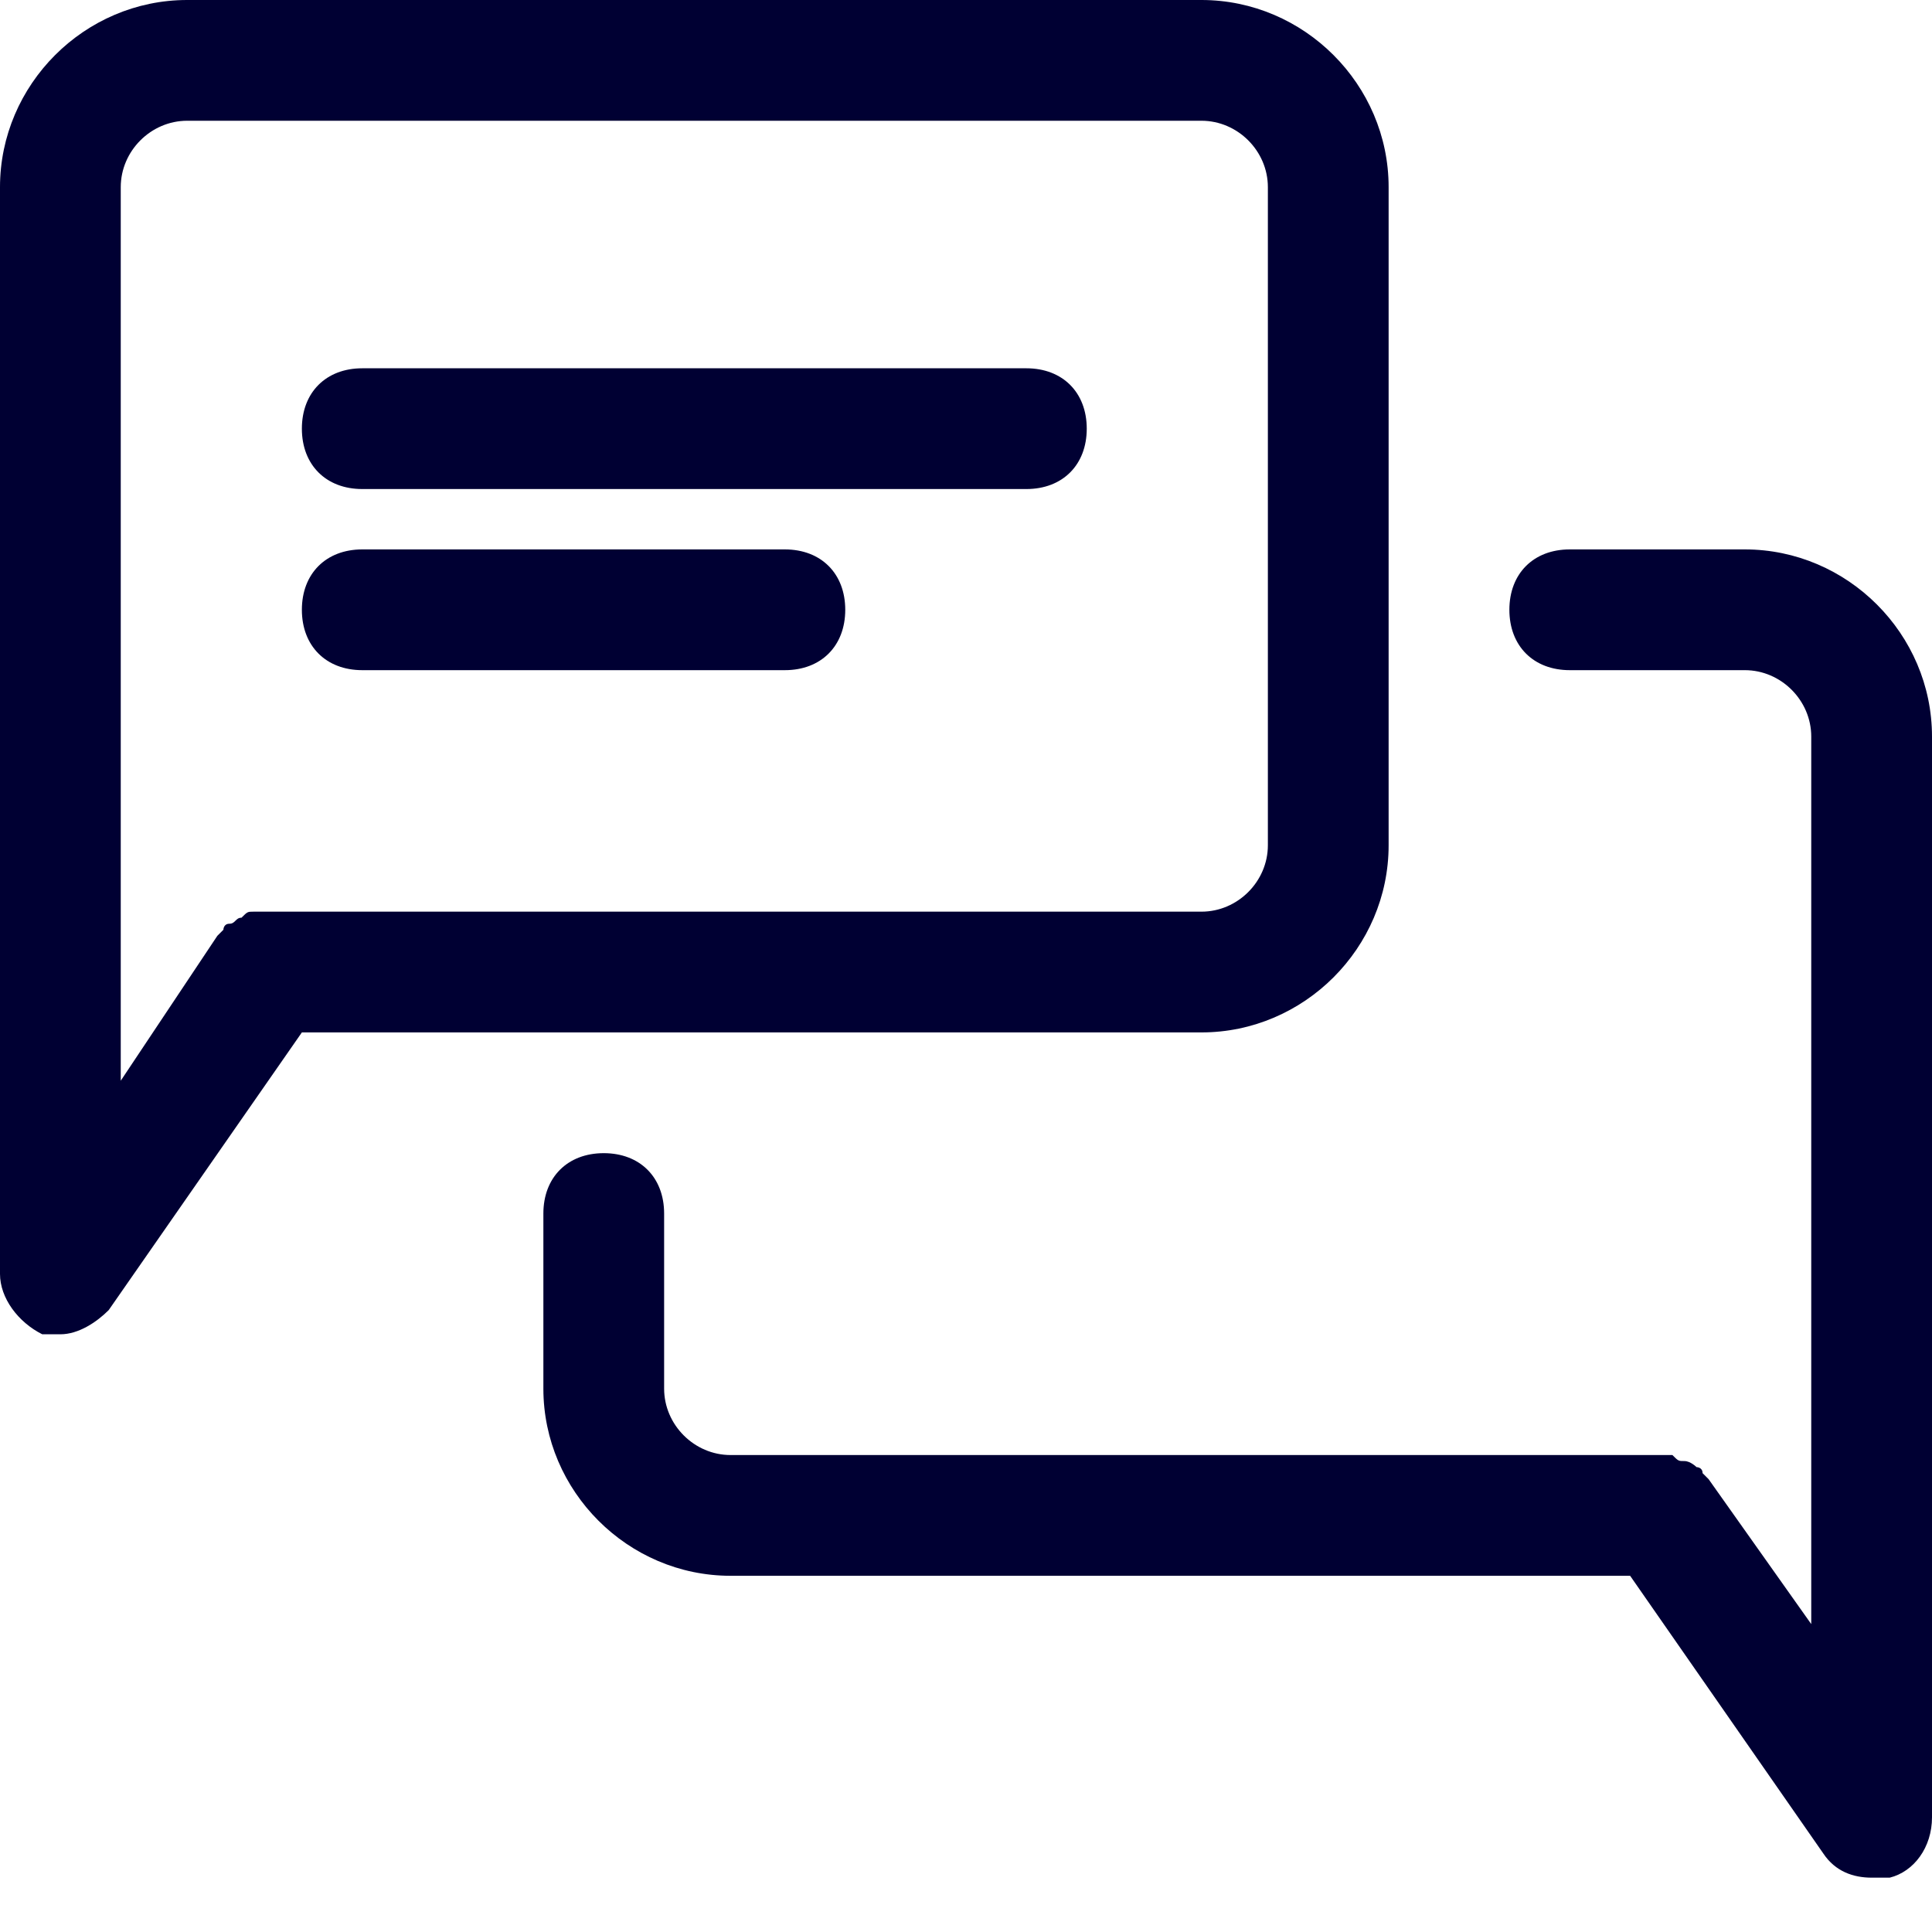
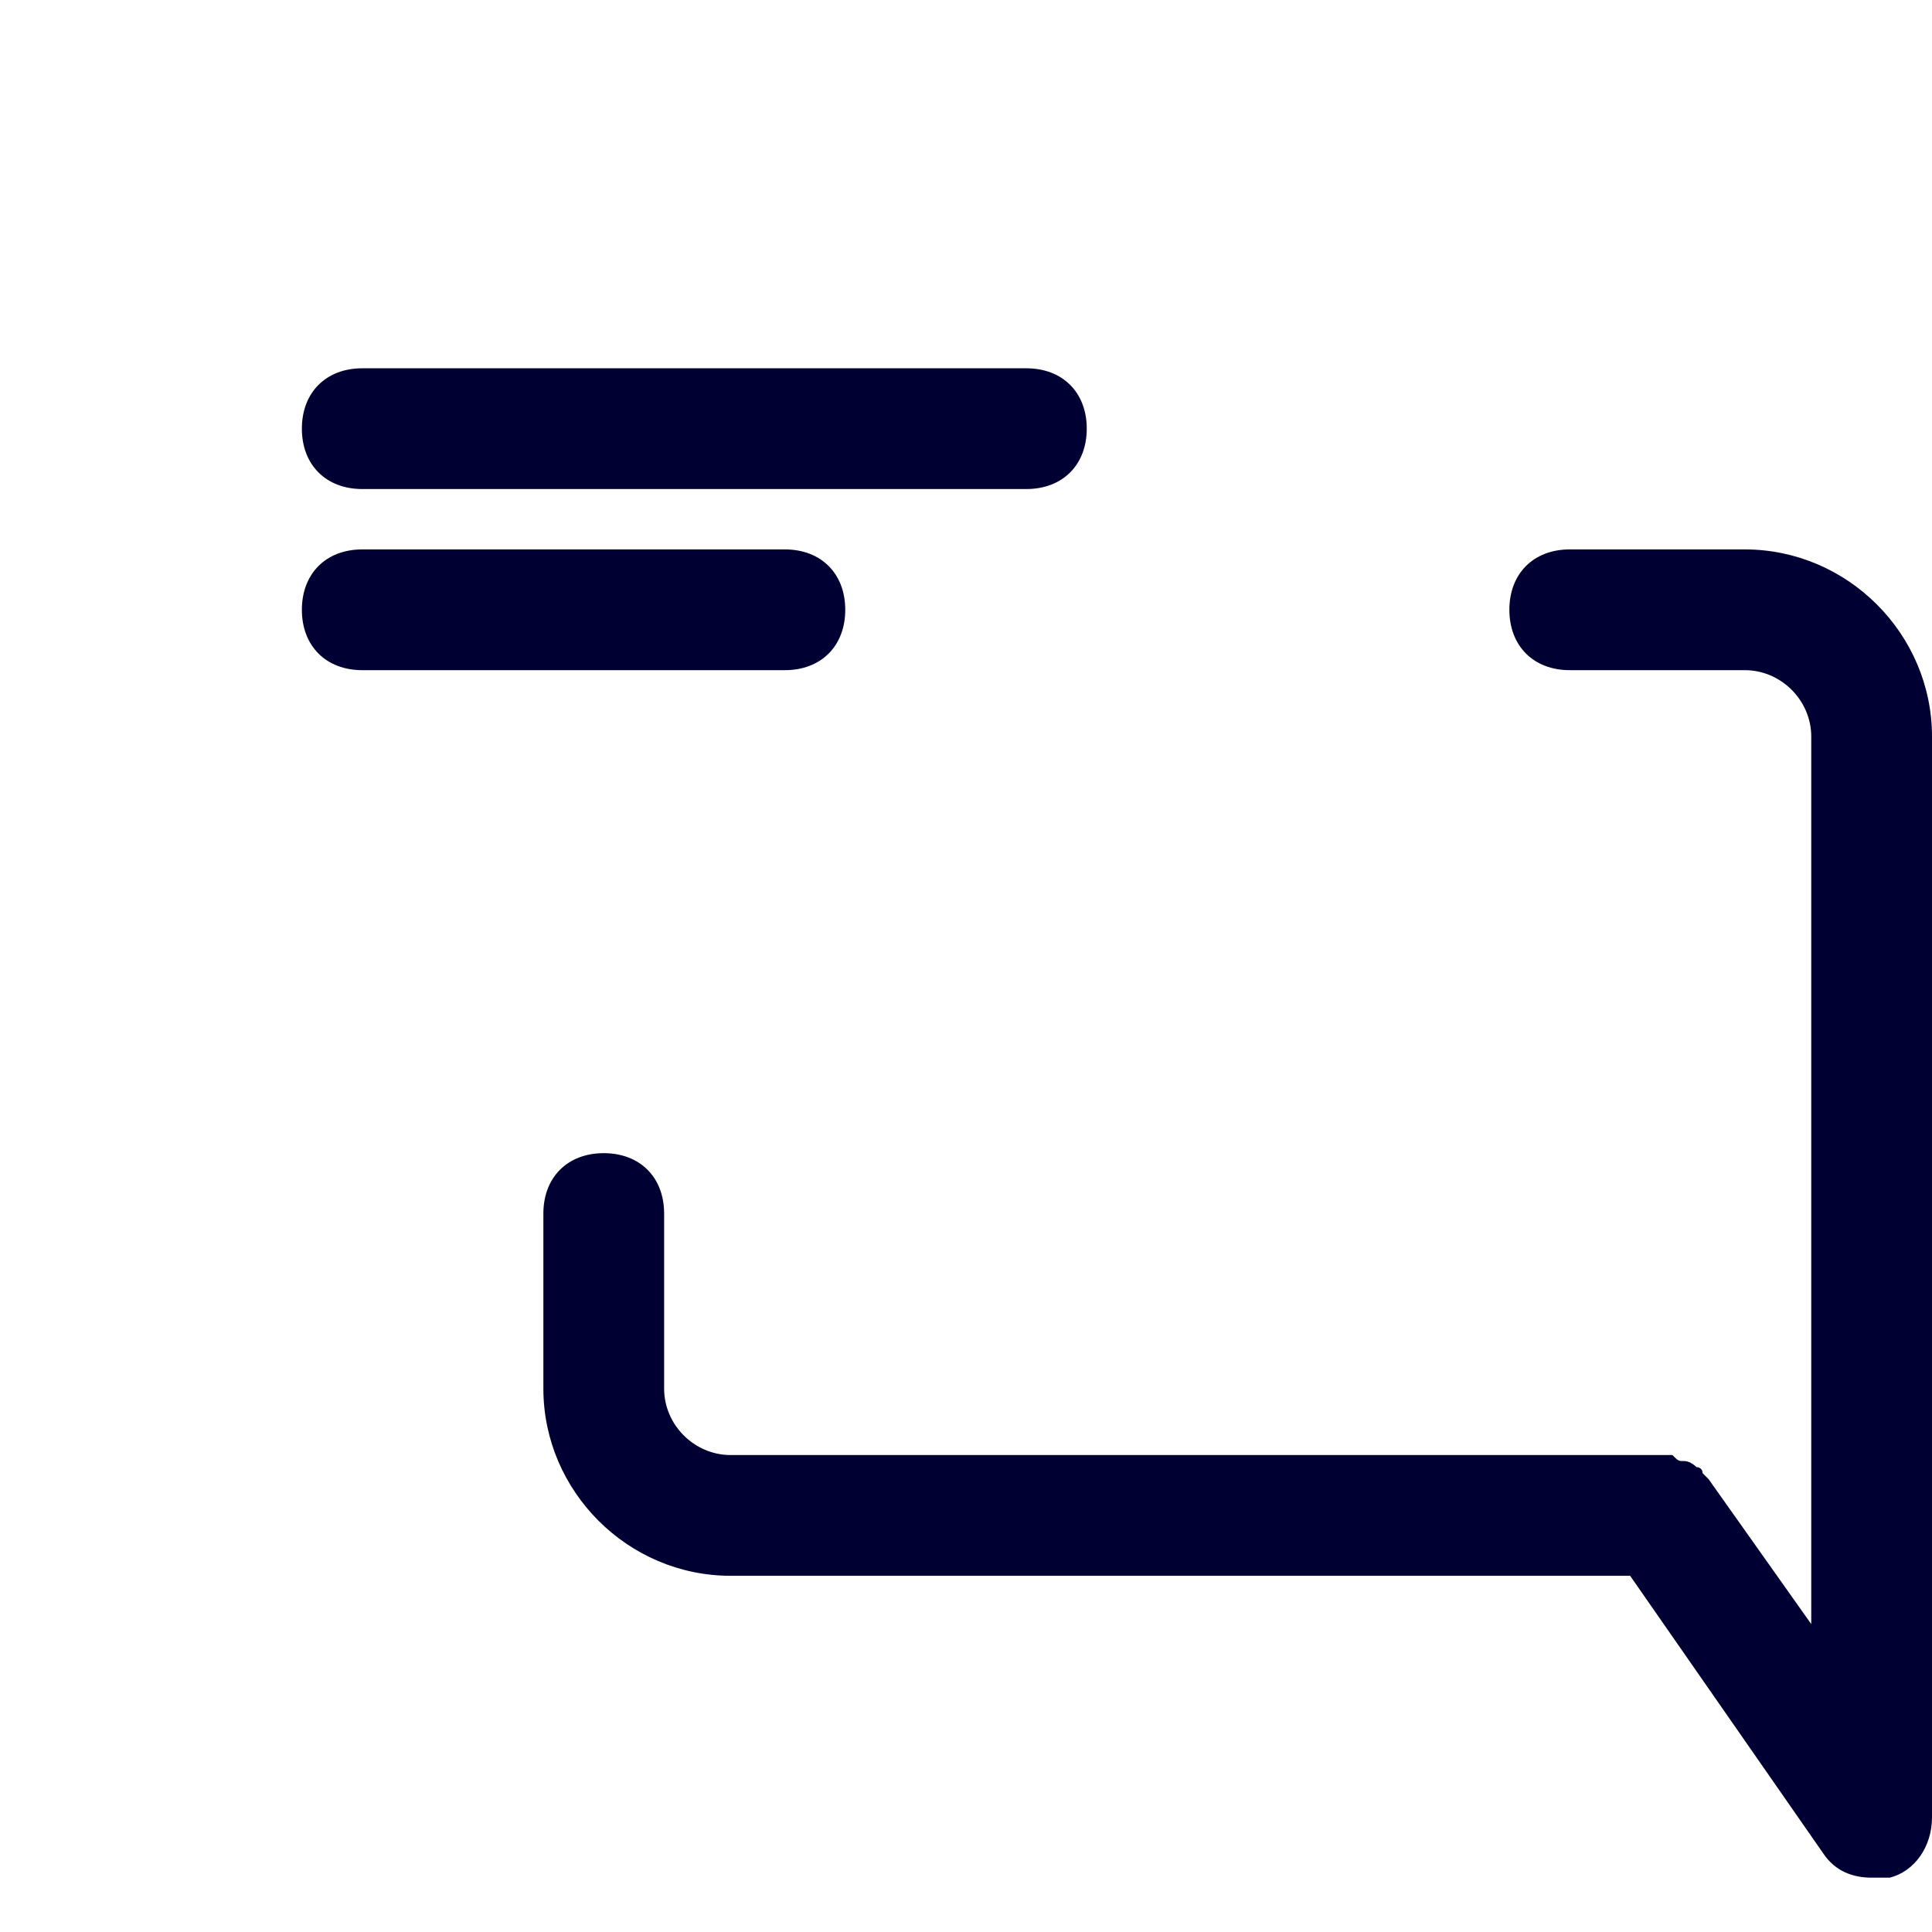
<svg xmlns="http://www.w3.org/2000/svg" id="Слой_1" x="0px" y="0px" viewBox="0 0 32 32" style="enable-background:new 0 0 32 32;" xml:space="preserve">
  <style type="text/css"> .st0{fill:#000033;} </style>
  <path class="st0" d="M6,8.1h11c0.6,0,1-0.4,1-1s-0.4-1-1-1H6c-0.6,0-1,0.4-1,1S5.4,8.1,6,8.1z" />
  <path class="st0" d="M6,11.1h7c0.6,0,1-0.4,1-1s-0.4-1-1-1H6c-0.6,0-1,0.4-1,1C5,10.7,5.4,11.1,6,11.1z" />
-   <path class="st0" d="M19.9,17.1c1.7,0,3.1-1.4,3.1-3.1V3.1C23,1.4,21.6,0,19.9,0H3.1C1.4,0,0,1.4,0,3.1v13v5c0,0.4,0.3,0.8,0.7,1 c0.1,0,0.2,0,0.3,0c0.3,0,0.6-0.2,0.8-0.4L5,17.1H19.9z M2,16.1v-13C2,2.5,2.5,2,3.1,2h16.8C20.5,2,21,2.5,21,3.1V14 c0,0.6-0.5,1.1-1.1,1.1H4.5H4.4c-0.1,0-0.1,0-0.2,0s-0.1,0-0.2,0.1c-0.1,0-0.1,0.1-0.2,0.1c-0.1,0-0.1,0.1-0.1,0.1s0,0-0.1,0.1 L2,17.9V16.1z" />
  <path class="st0" d="M28.9,9.1H26c-0.6,0-1,0.4-1,1s0.4,1,1,1h2.9c0.6,0,1.1,0.5,1.1,1.1v12.9v1.8l-1.7-2.4c0,0,0,0-0.1-0.1 c0-0.1-0.1-0.1-0.1-0.1s-0.1-0.1-0.2-0.1s-0.1,0-0.2-0.1c-0.1,0-0.1,0-0.2,0h-0.1H12.1c-0.6,0-1.1-0.5-1.1-1.1v-2.9c0-0.6-0.4-1-1-1 s-1,0.4-1,1V23c0,1.7,1.4,3.1,3.1,3.1H27l3.2,4.6c0.2,0.3,0.5,0.4,0.8,0.4c0.1,0,0.2,0,0.3,0c0.4-0.1,0.7-0.5,0.7-1v-5V12.2 C32,10.5,30.6,9.1,28.9,9.1z" />
</svg>